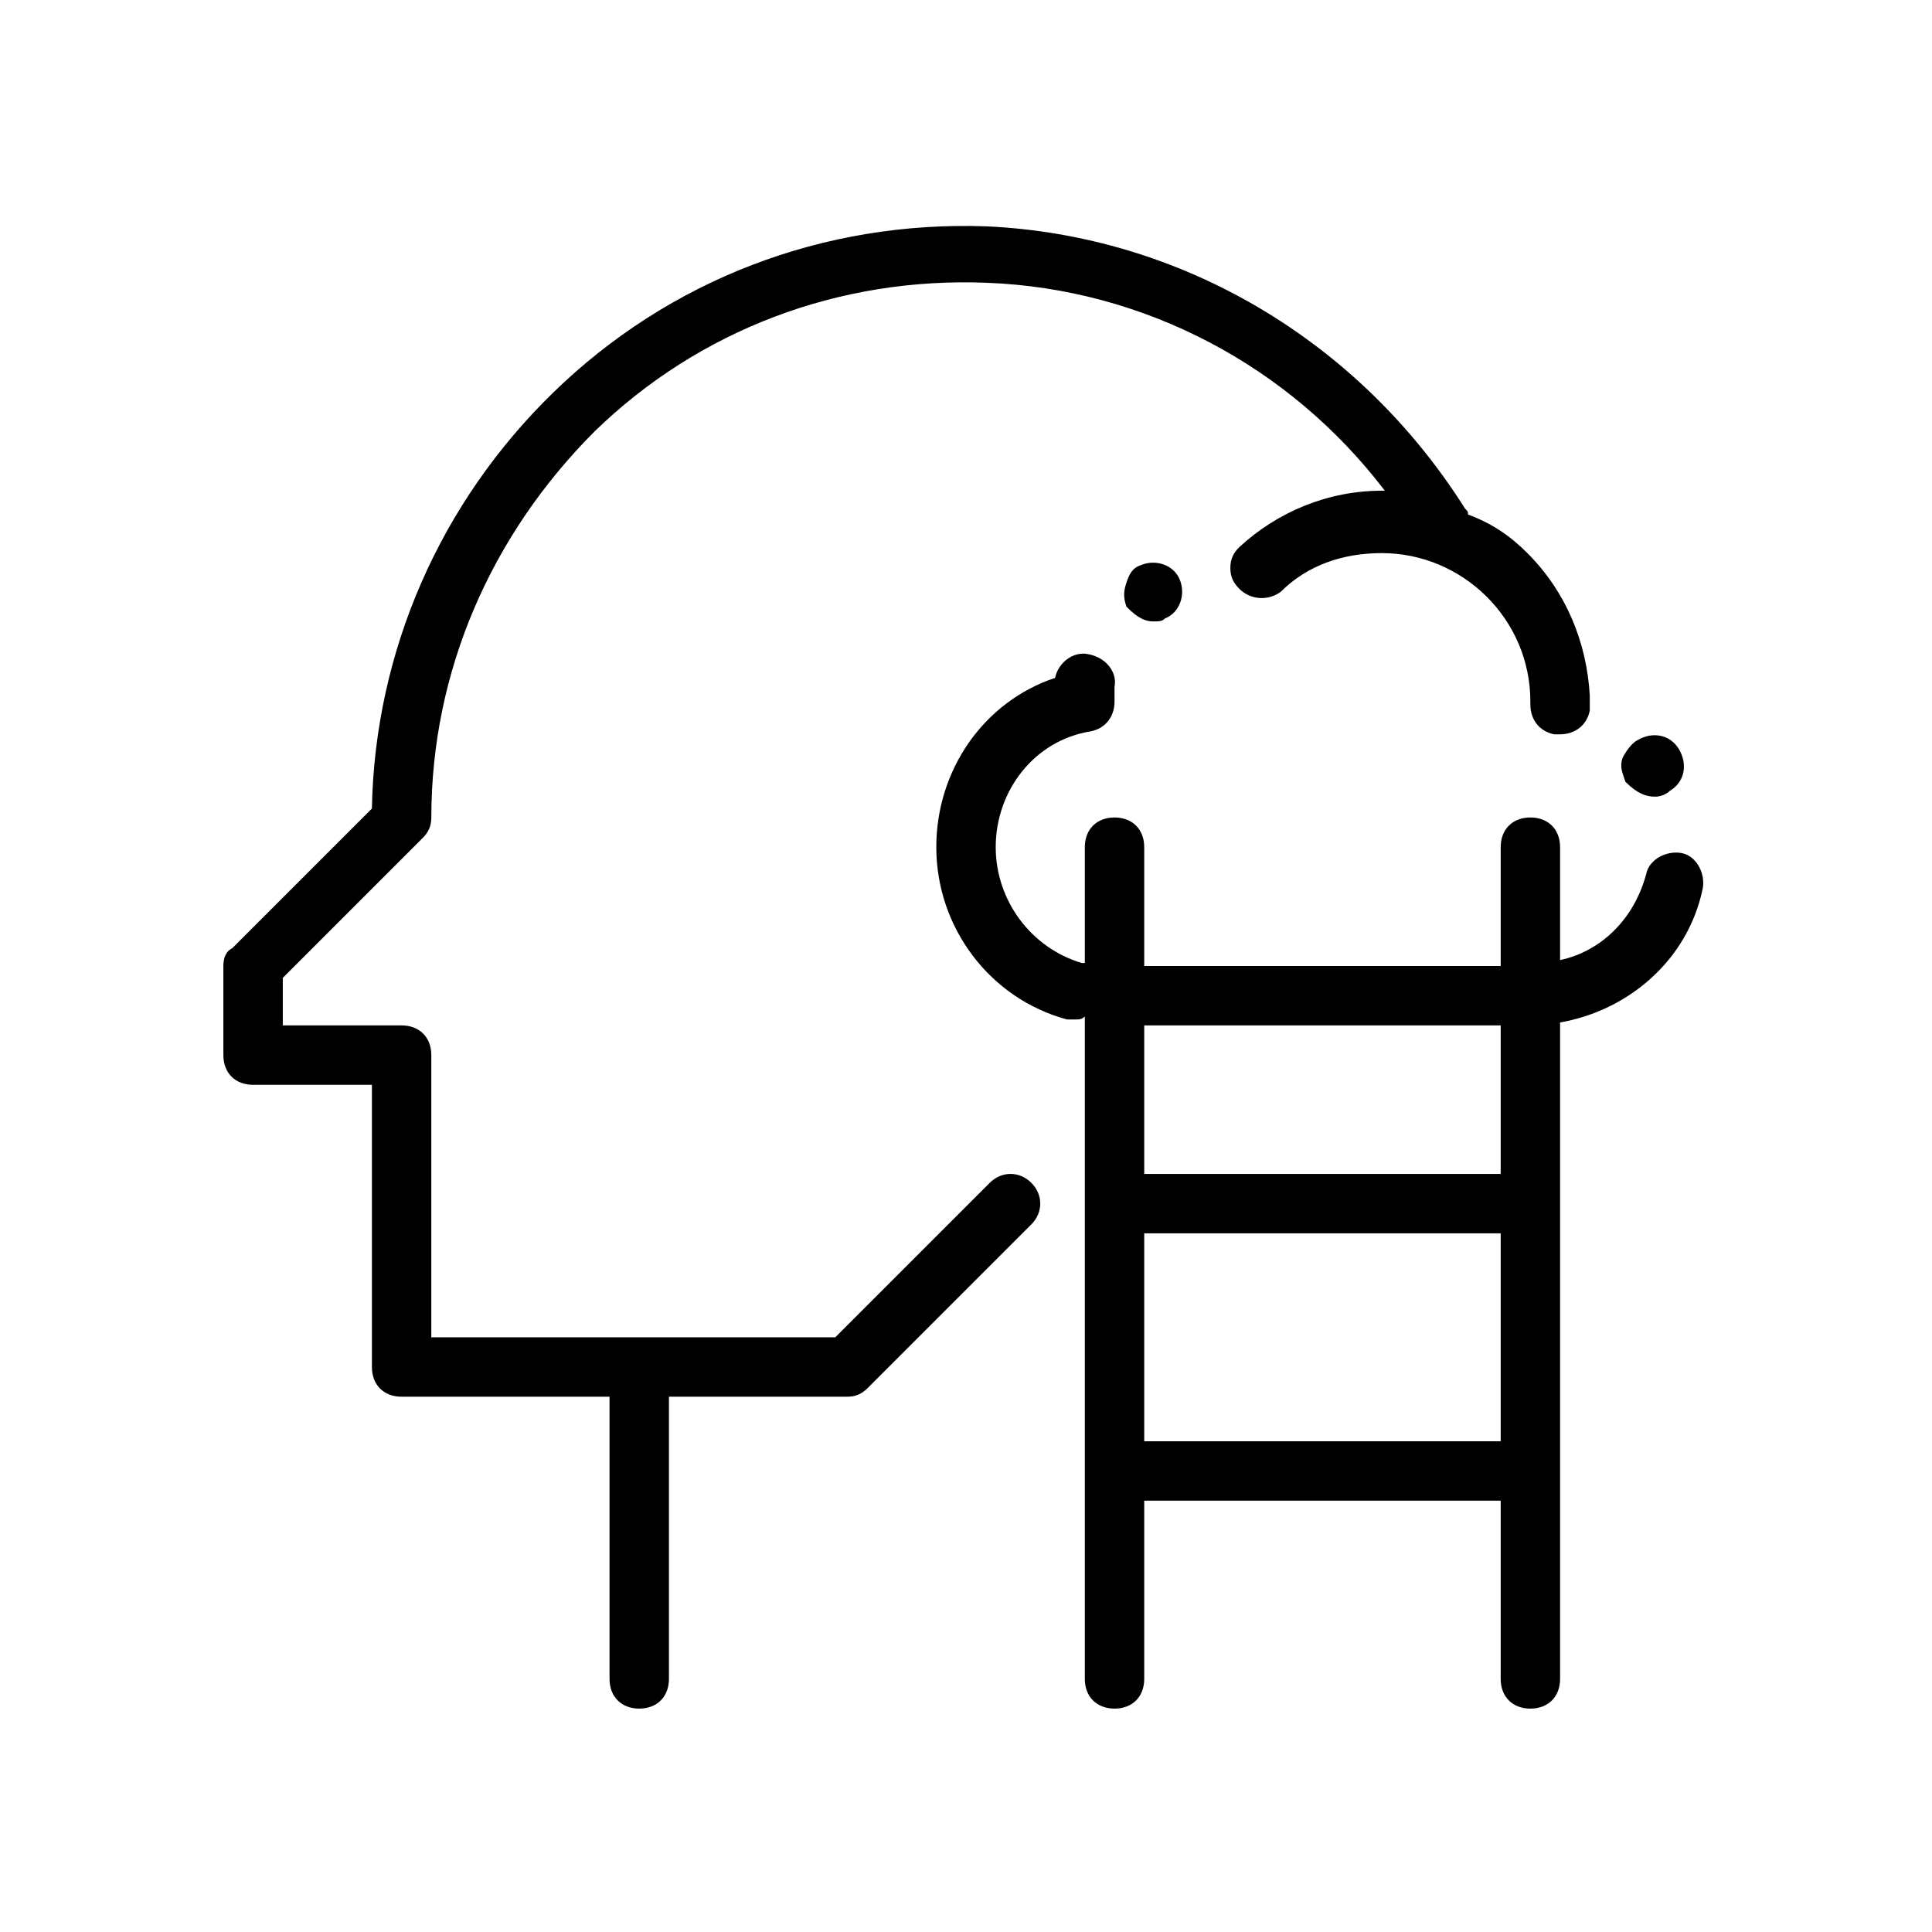
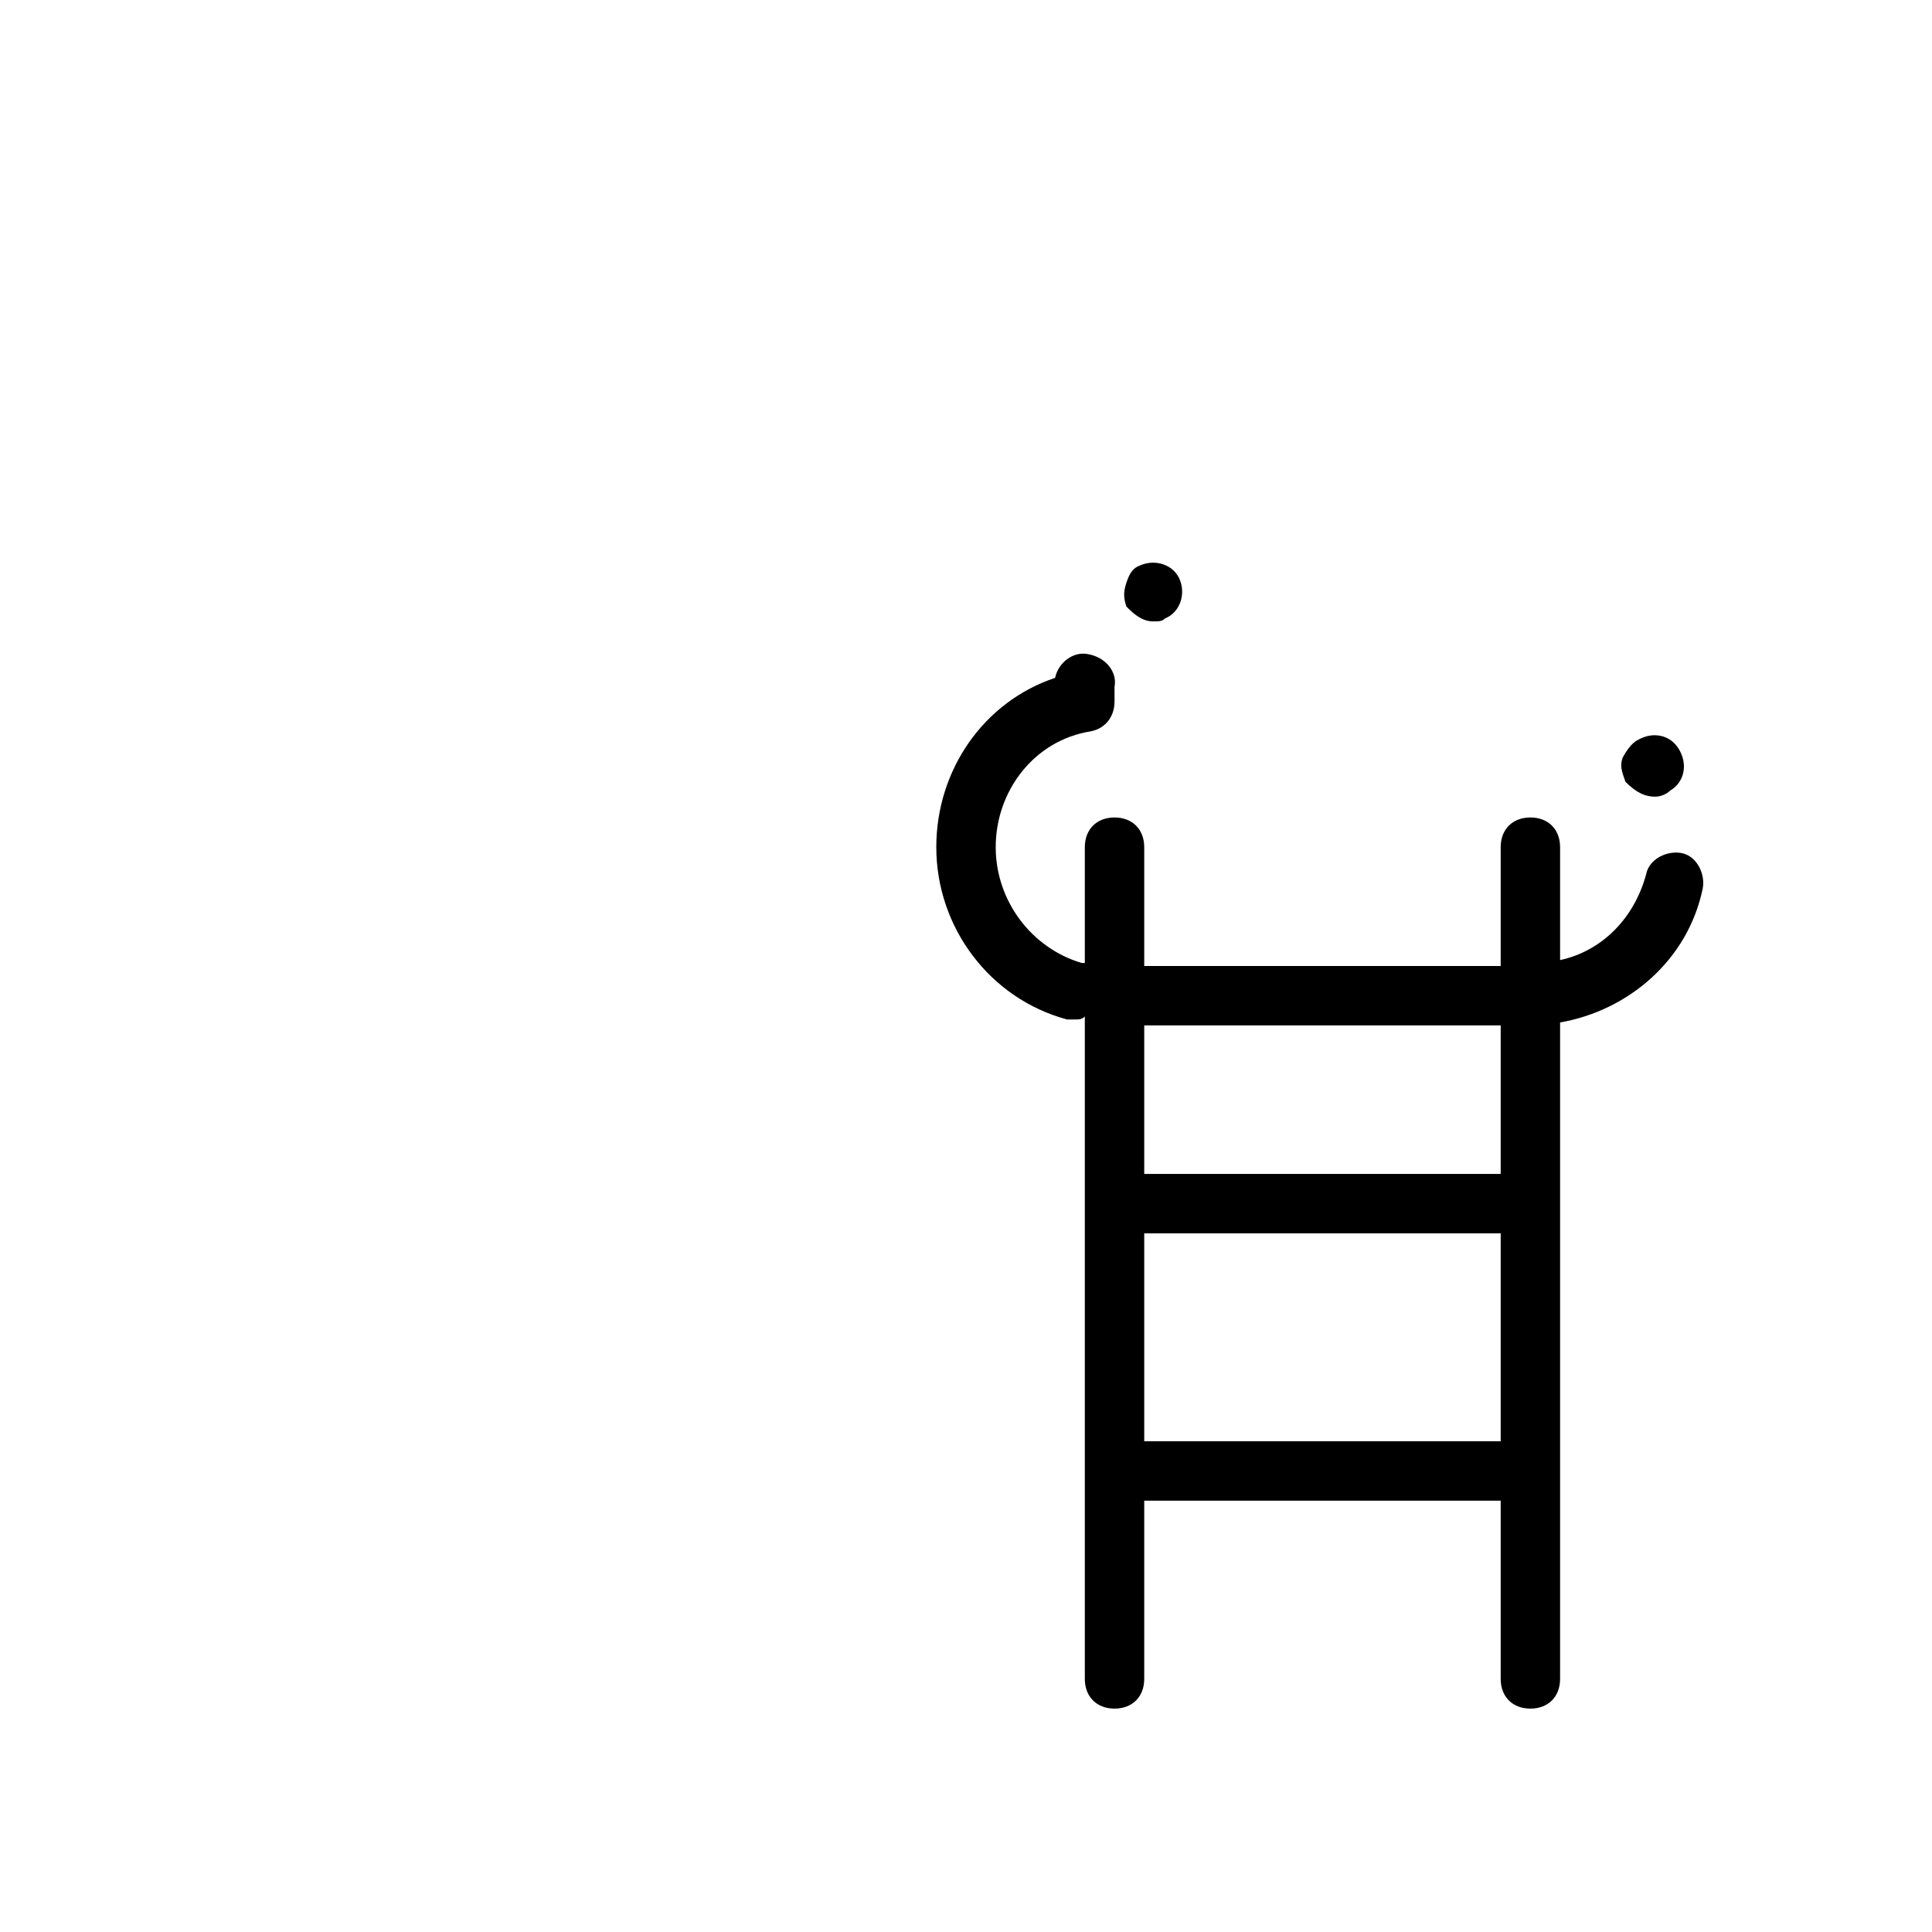
<svg xmlns="http://www.w3.org/2000/svg" fill="#000000" width="800px" height="800px" version="1.1" viewBox="144 144 512 512">
  <g>
    <path d="m557.44 368.51c0-4.723-3.148-7.871-7.871-7.871s-7.871 3.148-7.871 7.871v31.488h-94.465v-31.488c0-4.723-3.148-7.871-7.871-7.871s-7.871 3.148-7.871 7.871v30.699h-0.789c-13.383-3.938-22.828-16.531-22.828-30.699 0-14.957 10.234-28.34 25.191-30.699 3.938-0.789 6.297-3.938 6.297-7.871v-0.789-3.148c0.789-3.938-2.363-7.871-7.086-8.66-3.938-0.789-7.871 2.363-8.66 6.297-18.895 6.297-31.488 24.402-31.488 44.871 0 21.254 14.168 40.148 34.637 45.656h2.363c0.789 0 1.574 0 2.363-0.789v175.55c0 4.723 3.148 7.871 7.871 7.871s7.871-3.148 7.871-7.871v-47.23h94.465v47.23c0 4.723 3.148 7.871 7.871 7.871s7.871-3.148 7.871-7.871v-173.97c18.105-3.148 33.852-16.531 37.785-35.426 0.789-3.938-1.574-8.66-5.512-9.445-3.938-0.789-8.66 1.574-9.445 5.512-3.148 11.809-11.809 20.469-22.828 22.828zm-15.742 157.44h-94.465v-55.105h94.465zm0-70.848h-94.465v-39.359h94.465z" />
    <path d="m449.59 308.68c1.574 0 2.363 0 3.148-0.789 3.938-1.574 5.512-6.297 3.938-10.234-1.574-3.938-6.297-5.512-10.234-3.938-2.363 0.789-3.148 2.363-3.938 4.723-0.789 2.363-0.789 3.938 0 6.297 1.574 1.578 3.938 3.941 7.086 3.941z" />
    <path d="m582.63 355.13c1.574 0 3.148-0.789 3.938-1.574 3.938-2.363 4.723-7.086 2.363-11.02-2.363-3.938-7.086-4.723-11.02-2.363-1.574 0.789-3.148 3.148-3.938 4.723-0.789 2.363 0 3.938 0.789 6.297 3.144 3.148 5.508 3.938 7.867 3.938z" />
-     <path d="m211.07 431.49h31.488v74.785c0 4.723 3.148 7.871 7.871 7.871h55.105v74.781c0 4.723 3.148 7.871 7.871 7.871s7.871-3.148 7.871-7.871v-74.785h47.23c2.363 0 3.938-0.789 5.512-2.363l43.297-43.297c3.148-3.148 3.148-7.871 0-11.02-3.148-3.148-7.871-3.148-11.02 0l-40.934 40.934-107.06 0.004v-74.785c0-4.723-3.148-7.871-7.871-7.871h-31.488v-12.594l37-37c1.574-1.574 2.363-3.148 2.363-5.512 0-38.574 15.742-74.785 43.297-102.34 27.551-26.766 64.551-40.934 103.91-39.359 41.723 1.574 80.293 22.043 105.48 55.105h-0.789c-14.168 0-27.551 5.512-37.785 14.957-1.574 1.574-2.363 3.148-2.363 5.512s0.789 3.938 2.363 5.512c3.148 3.148 7.871 3.148 11.02 0.789 7.086-7.086 16.531-10.234 26.766-10.234 21.254 0 39.359 17.32 39.359 39.359v0.789c0 3.938 2.363 7.086 6.297 7.871h1.574c3.938 0 7.086-2.363 7.871-6.297v-3.938c-0.789-14.168-6.297-27.551-16.531-37.785-4.723-4.723-9.445-7.871-15.742-10.234 0-0.789 0-0.789-0.789-1.574-28.34-44.871-75.57-72.422-126.74-74.785-43.297-1.574-84.23 14.168-114.93 44.082-29.914 29.125-47.23 68.488-48.02 110.21l-37 37c-1.574 0.785-2.359 2.359-2.359 4.723v23.617c0 4.719 3.148 7.871 7.871 7.871z" />
  </g>
</svg>